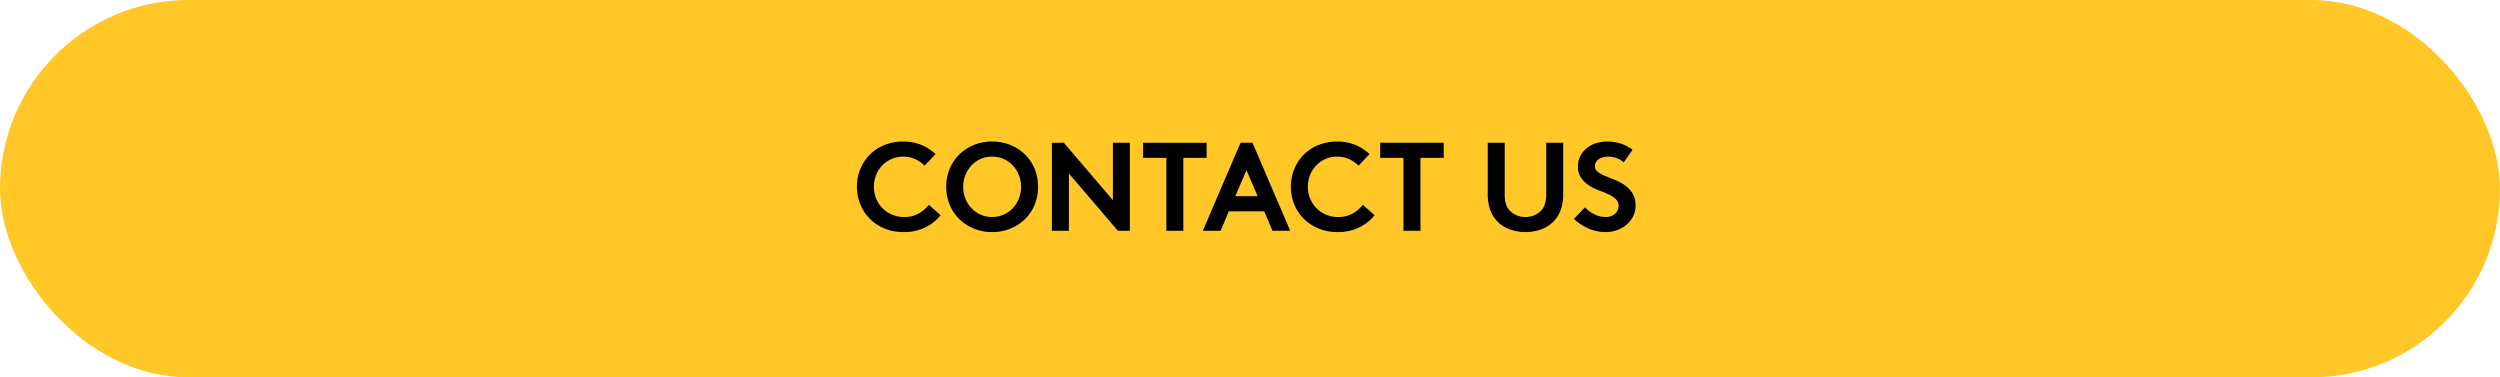
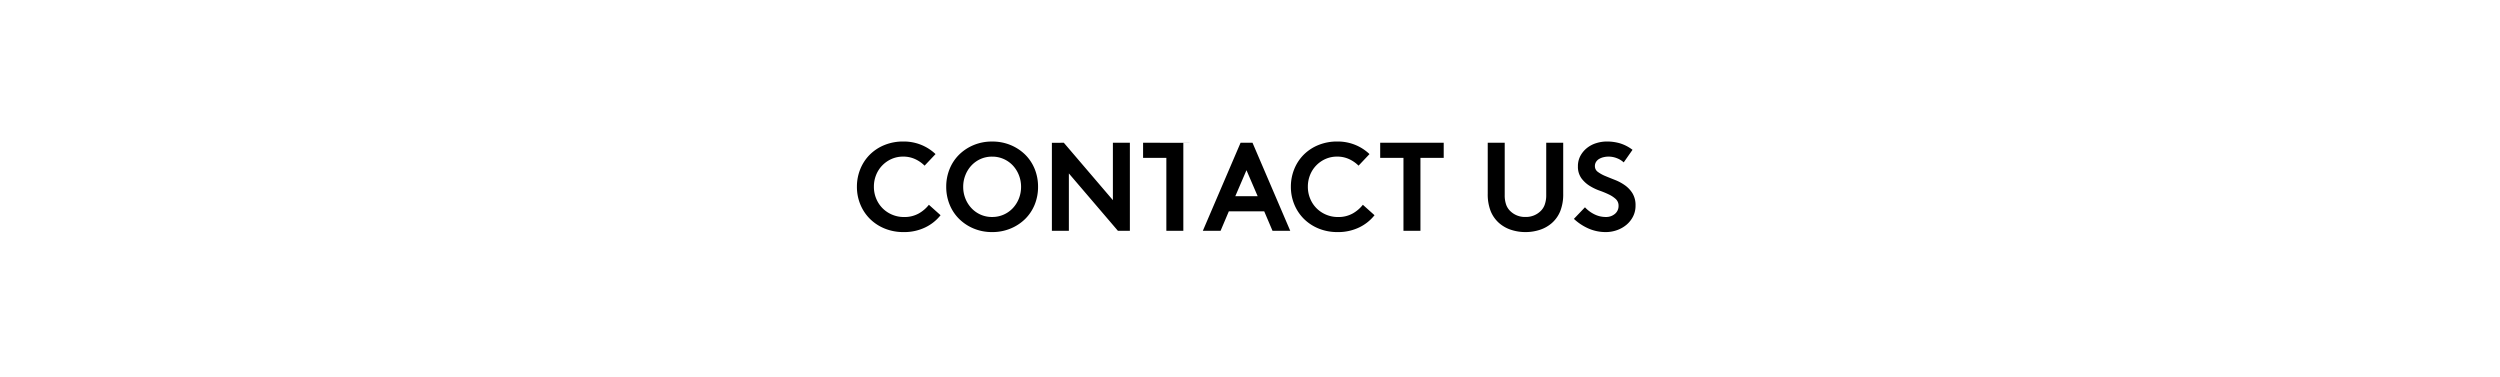
<svg xmlns="http://www.w3.org/2000/svg" id="contact-us-btn" width="318" height="48" viewBox="0 0 318 48">
-   <rect width="318" height="48" rx="24" fill="#ffc828" />
-   <path d="M6.368-9.44a3.585,3.585,0,0,0-1.48.3A3.779,3.779,0,0,0,3.7-8.312,3.725,3.725,0,0,0,2.92-7.1a3.97,3.97,0,0,0-.28,1.5,3.881,3.881,0,0,0,.3,1.52,3.759,3.759,0,0,0,.808,1.216,3.782,3.782,0,0,0,1.208.808,3.823,3.823,0,0,0,1.512.3,3.694,3.694,0,0,0,1.888-.456,4.378,4.378,0,0,0,1.28-1.1L11.12-1.984A5.553,5.553,0,0,1,9.168-.432,6.142,6.142,0,0,1,6.416.16a6.245,6.245,0,0,1-2.4-.448A5.727,5.727,0,0,1,2.144-1.512,5.551,5.551,0,0,1,.92-3.344,5.806,5.806,0,0,1,.48-5.6,5.9,5.9,0,0,1,.912-7.856,5.51,5.51,0,0,1,2.12-9.688a5.636,5.636,0,0,1,1.864-1.224,6.245,6.245,0,0,1,2.4-.448,5.907,5.907,0,0,1,2.288.432A5.8,5.8,0,0,1,10.48-9.76L9.088-8.288a4.163,4.163,0,0,0-1.2-.832A3.56,3.56,0,0,0,6.368-9.44ZM14-5.6a3.97,3.97,0,0,0,.28,1.5,3.866,3.866,0,0,0,.768,1.216,3.616,3.616,0,0,0,1.16.824,3.53,3.53,0,0,0,1.472.3,3.546,3.546,0,0,0,1.464-.3,3.593,3.593,0,0,0,1.168-.824A3.866,3.866,0,0,0,21.08-4.1a3.971,3.971,0,0,0,.28-1.5,3.989,3.989,0,0,0-.28-1.488,3.844,3.844,0,0,0-.768-1.224,3.593,3.593,0,0,0-1.168-.824,3.546,3.546,0,0,0-1.464-.3,3.53,3.53,0,0,0-1.472.3,3.617,3.617,0,0,0-1.16.824,3.844,3.844,0,0,0-.768,1.224A3.989,3.989,0,0,0,14-5.6Zm-2.16,0a5.937,5.937,0,0,1,.424-2.248,5.429,5.429,0,0,1,1.2-1.824A5.782,5.782,0,0,1,15.312-10.9a5.989,5.989,0,0,1,2.368-.456,5.989,5.989,0,0,1,2.368.456A5.782,5.782,0,0,1,21.9-9.672a5.429,5.429,0,0,1,1.2,1.824A5.937,5.937,0,0,1,23.52-5.6,5.937,5.937,0,0,1,23.1-3.352a5.429,5.429,0,0,1-1.2,1.824A5.782,5.782,0,0,1,20.048-.3,5.989,5.989,0,0,1,17.68.16,5.989,5.989,0,0,1,15.312-.3a5.782,5.782,0,0,1-1.848-1.232,5.429,5.429,0,0,1-1.2-1.824A5.937,5.937,0,0,1,11.84-5.6Zm13.44-5.6H26.8l6.24,7.3v-7.3H35.2V0H33.68L27.44-7.3V0H25.28Zm19.68,0v1.92H42V0H39.84V-9.28H36.88V-11.2ZM44.48,0l4.8-11.2H50.8L55.6,0H53.344L52.288-2.48h-4.5L46.736,0Zm4.128-4.4h2.848L50.032-7.712Zm12.96-5.04a3.585,3.585,0,0,0-1.48.3,3.779,3.779,0,0,0-1.184.824A3.725,3.725,0,0,0,58.12-7.1a3.97,3.97,0,0,0-.28,1.5,3.881,3.881,0,0,0,.3,1.52,3.759,3.759,0,0,0,.808,1.216,3.782,3.782,0,0,0,1.208.808,3.823,3.823,0,0,0,1.512.3,3.694,3.694,0,0,0,1.888-.456,4.378,4.378,0,0,0,1.28-1.1L66.32-1.984A5.553,5.553,0,0,1,64.368-.432,6.142,6.142,0,0,1,61.616.16a6.245,6.245,0,0,1-2.4-.448,5.727,5.727,0,0,1-1.872-1.224A5.551,5.551,0,0,1,56.12-3.344,5.806,5.806,0,0,1,55.68-5.6a5.9,5.9,0,0,1,.432-2.256A5.51,5.51,0,0,1,57.32-9.688a5.636,5.636,0,0,1,1.864-1.224,6.245,6.245,0,0,1,2.4-.448,5.907,5.907,0,0,1,2.288.432A5.8,5.8,0,0,1,65.68-9.76L64.288-8.288a4.163,4.163,0,0,0-1.2-.832A3.56,3.56,0,0,0,61.568-9.44ZM75.12-11.2v1.92H72.16V0H70V-9.28H67.04V-11.2ZM85.52.16a5.8,5.8,0,0,1-1.832-.288A4.359,4.359,0,0,1,82.16-.992,4.051,4.051,0,0,1,81.088-2.52a5.84,5.84,0,0,1-.368-2.2V-11.2h2.16v6.64A3.541,3.541,0,0,0,83.072-3.3a2.111,2.111,0,0,0,.544.816,2.642,2.642,0,0,0,1.9.72,2.642,2.642,0,0,0,1.9-.72,2.111,2.111,0,0,0,.544-.816A3.541,3.541,0,0,0,88.16-4.56V-11.2h2.16v6.48a5.84,5.84,0,0,1-.368,2.2A4.051,4.051,0,0,1,88.88-.992a4.359,4.359,0,0,1-1.528.864A5.8,5.8,0,0,1,85.52.16Zm7.568-3.152a4.022,4.022,0,0,0,1.176.88,3.2,3.2,0,0,0,1.464.352,1.718,1.718,0,0,0,1.176-.4,1.284,1.284,0,0,0,.456-1.008,1.135,1.135,0,0,0-.352-.872,3.556,3.556,0,0,0-.88-.584,11.361,11.361,0,0,0-1.16-.48,6.587,6.587,0,0,1-1.192-.56,3.831,3.831,0,0,1-1.12-.992,2.486,2.486,0,0,1-.464-1.552,2.735,2.735,0,0,1,.32-1.336,3.254,3.254,0,0,1,.832-.992,3.588,3.588,0,0,1,1.176-.616,4.55,4.55,0,0,1,1.368-.208,5.861,5.861,0,0,1,1.656.232,5.112,5.112,0,0,1,1.592.824l-1.12,1.6a2.653,2.653,0,0,0-.856-.528,2.882,2.882,0,0,0-1.08-.208,2.733,2.733,0,0,0-.616.072,2.006,2.006,0,0,0-.56.216,1.176,1.176,0,0,0-.4.376.985.985,0,0,0-.152.552.883.883,0,0,0,.384.736,4.457,4.457,0,0,0,.96.528q.576.24,1.24.5a5.922,5.922,0,0,1,1.24.672,3.524,3.524,0,0,1,.96,1.024A2.9,2.9,0,0,1,99.52-3.2a2.984,2.984,0,0,1-.312,1.368,3.353,3.353,0,0,1-.832,1.056,3.9,3.9,0,0,1-1.208.688,4.214,4.214,0,0,1-1.44.248,5.414,5.414,0,0,1-2.16-.44A6.61,6.61,0,0,1,91.68-1.52Z" transform="translate(108.52 29.36)" />
+   <path d="M6.368-9.44a3.585,3.585,0,0,0-1.48.3A3.779,3.779,0,0,0,3.7-8.312,3.725,3.725,0,0,0,2.92-7.1a3.97,3.97,0,0,0-.28,1.5,3.881,3.881,0,0,0,.3,1.52,3.759,3.759,0,0,0,.808,1.216,3.782,3.782,0,0,0,1.208.808,3.823,3.823,0,0,0,1.512.3,3.694,3.694,0,0,0,1.888-.456,4.378,4.378,0,0,0,1.28-1.1L11.12-1.984A5.553,5.553,0,0,1,9.168-.432,6.142,6.142,0,0,1,6.416.16a6.245,6.245,0,0,1-2.4-.448A5.727,5.727,0,0,1,2.144-1.512,5.551,5.551,0,0,1,.92-3.344,5.806,5.806,0,0,1,.48-5.6,5.9,5.9,0,0,1,.912-7.856,5.51,5.51,0,0,1,2.12-9.688a5.636,5.636,0,0,1,1.864-1.224,6.245,6.245,0,0,1,2.4-.448,5.907,5.907,0,0,1,2.288.432A5.8,5.8,0,0,1,10.48-9.76L9.088-8.288a4.163,4.163,0,0,0-1.2-.832A3.56,3.56,0,0,0,6.368-9.44ZM14-5.6a3.97,3.97,0,0,0,.28,1.5,3.866,3.866,0,0,0,.768,1.216,3.616,3.616,0,0,0,1.16.824,3.53,3.53,0,0,0,1.472.3,3.546,3.546,0,0,0,1.464-.3,3.593,3.593,0,0,0,1.168-.824A3.866,3.866,0,0,0,21.08-4.1a3.971,3.971,0,0,0,.28-1.5,3.989,3.989,0,0,0-.28-1.488,3.844,3.844,0,0,0-.768-1.224,3.593,3.593,0,0,0-1.168-.824,3.546,3.546,0,0,0-1.464-.3,3.53,3.53,0,0,0-1.472.3,3.617,3.617,0,0,0-1.16.824,3.844,3.844,0,0,0-.768,1.224A3.989,3.989,0,0,0,14-5.6Zm-2.16,0a5.937,5.937,0,0,1,.424-2.248,5.429,5.429,0,0,1,1.2-1.824A5.782,5.782,0,0,1,15.312-10.9a5.989,5.989,0,0,1,2.368-.456,5.989,5.989,0,0,1,2.368.456A5.782,5.782,0,0,1,21.9-9.672a5.429,5.429,0,0,1,1.2,1.824A5.937,5.937,0,0,1,23.52-5.6,5.937,5.937,0,0,1,23.1-3.352a5.429,5.429,0,0,1-1.2,1.824A5.782,5.782,0,0,1,20.048-.3,5.989,5.989,0,0,1,17.68.16,5.989,5.989,0,0,1,15.312-.3a5.782,5.782,0,0,1-1.848-1.232,5.429,5.429,0,0,1-1.2-1.824A5.937,5.937,0,0,1,11.84-5.6Zm13.44-5.6H26.8l6.24,7.3v-7.3H35.2V0H33.68L27.44-7.3V0H25.28Zm19.68,0H42V0H39.84V-9.28H36.88V-11.2ZM44.48,0l4.8-11.2H50.8L55.6,0H53.344L52.288-2.48h-4.5L46.736,0Zm4.128-4.4h2.848L50.032-7.712Zm12.96-5.04a3.585,3.585,0,0,0-1.48.3,3.779,3.779,0,0,0-1.184.824A3.725,3.725,0,0,0,58.12-7.1a3.97,3.97,0,0,0-.28,1.5,3.881,3.881,0,0,0,.3,1.52,3.759,3.759,0,0,0,.808,1.216,3.782,3.782,0,0,0,1.208.808,3.823,3.823,0,0,0,1.512.3,3.694,3.694,0,0,0,1.888-.456,4.378,4.378,0,0,0,1.28-1.1L66.32-1.984A5.553,5.553,0,0,1,64.368-.432,6.142,6.142,0,0,1,61.616.16a6.245,6.245,0,0,1-2.4-.448,5.727,5.727,0,0,1-1.872-1.224A5.551,5.551,0,0,1,56.12-3.344,5.806,5.806,0,0,1,55.68-5.6a5.9,5.9,0,0,1,.432-2.256A5.51,5.51,0,0,1,57.32-9.688a5.636,5.636,0,0,1,1.864-1.224,6.245,6.245,0,0,1,2.4-.448,5.907,5.907,0,0,1,2.288.432A5.8,5.8,0,0,1,65.68-9.76L64.288-8.288a4.163,4.163,0,0,0-1.2-.832A3.56,3.56,0,0,0,61.568-9.44ZM75.12-11.2v1.92H72.16V0H70V-9.28H67.04V-11.2ZM85.52.16a5.8,5.8,0,0,1-1.832-.288A4.359,4.359,0,0,1,82.16-.992,4.051,4.051,0,0,1,81.088-2.52a5.84,5.84,0,0,1-.368-2.2V-11.2h2.16v6.64A3.541,3.541,0,0,0,83.072-3.3a2.111,2.111,0,0,0,.544.816,2.642,2.642,0,0,0,1.9.72,2.642,2.642,0,0,0,1.9-.72,2.111,2.111,0,0,0,.544-.816A3.541,3.541,0,0,0,88.16-4.56V-11.2h2.16v6.48a5.84,5.84,0,0,1-.368,2.2A4.051,4.051,0,0,1,88.88-.992a4.359,4.359,0,0,1-1.528.864A5.8,5.8,0,0,1,85.52.16Zm7.568-3.152a4.022,4.022,0,0,0,1.176.88,3.2,3.2,0,0,0,1.464.352,1.718,1.718,0,0,0,1.176-.4,1.284,1.284,0,0,0,.456-1.008,1.135,1.135,0,0,0-.352-.872,3.556,3.556,0,0,0-.88-.584,11.361,11.361,0,0,0-1.16-.48,6.587,6.587,0,0,1-1.192-.56,3.831,3.831,0,0,1-1.12-.992,2.486,2.486,0,0,1-.464-1.552,2.735,2.735,0,0,1,.32-1.336,3.254,3.254,0,0,1,.832-.992,3.588,3.588,0,0,1,1.176-.616,4.55,4.55,0,0,1,1.368-.208,5.861,5.861,0,0,1,1.656.232,5.112,5.112,0,0,1,1.592.824l-1.12,1.6a2.653,2.653,0,0,0-.856-.528,2.882,2.882,0,0,0-1.08-.208,2.733,2.733,0,0,0-.616.072,2.006,2.006,0,0,0-.56.216,1.176,1.176,0,0,0-.4.376.985.985,0,0,0-.152.552.883.883,0,0,0,.384.736,4.457,4.457,0,0,0,.96.528q.576.24,1.24.5a5.922,5.922,0,0,1,1.24.672,3.524,3.524,0,0,1,.96,1.024A2.9,2.9,0,0,1,99.52-3.2a2.984,2.984,0,0,1-.312,1.368,3.353,3.353,0,0,1-.832,1.056,3.9,3.9,0,0,1-1.208.688,4.214,4.214,0,0,1-1.44.248,5.414,5.414,0,0,1-2.16-.44A6.61,6.61,0,0,1,91.68-1.52Z" transform="translate(108.52 29.36)" />
</svg>